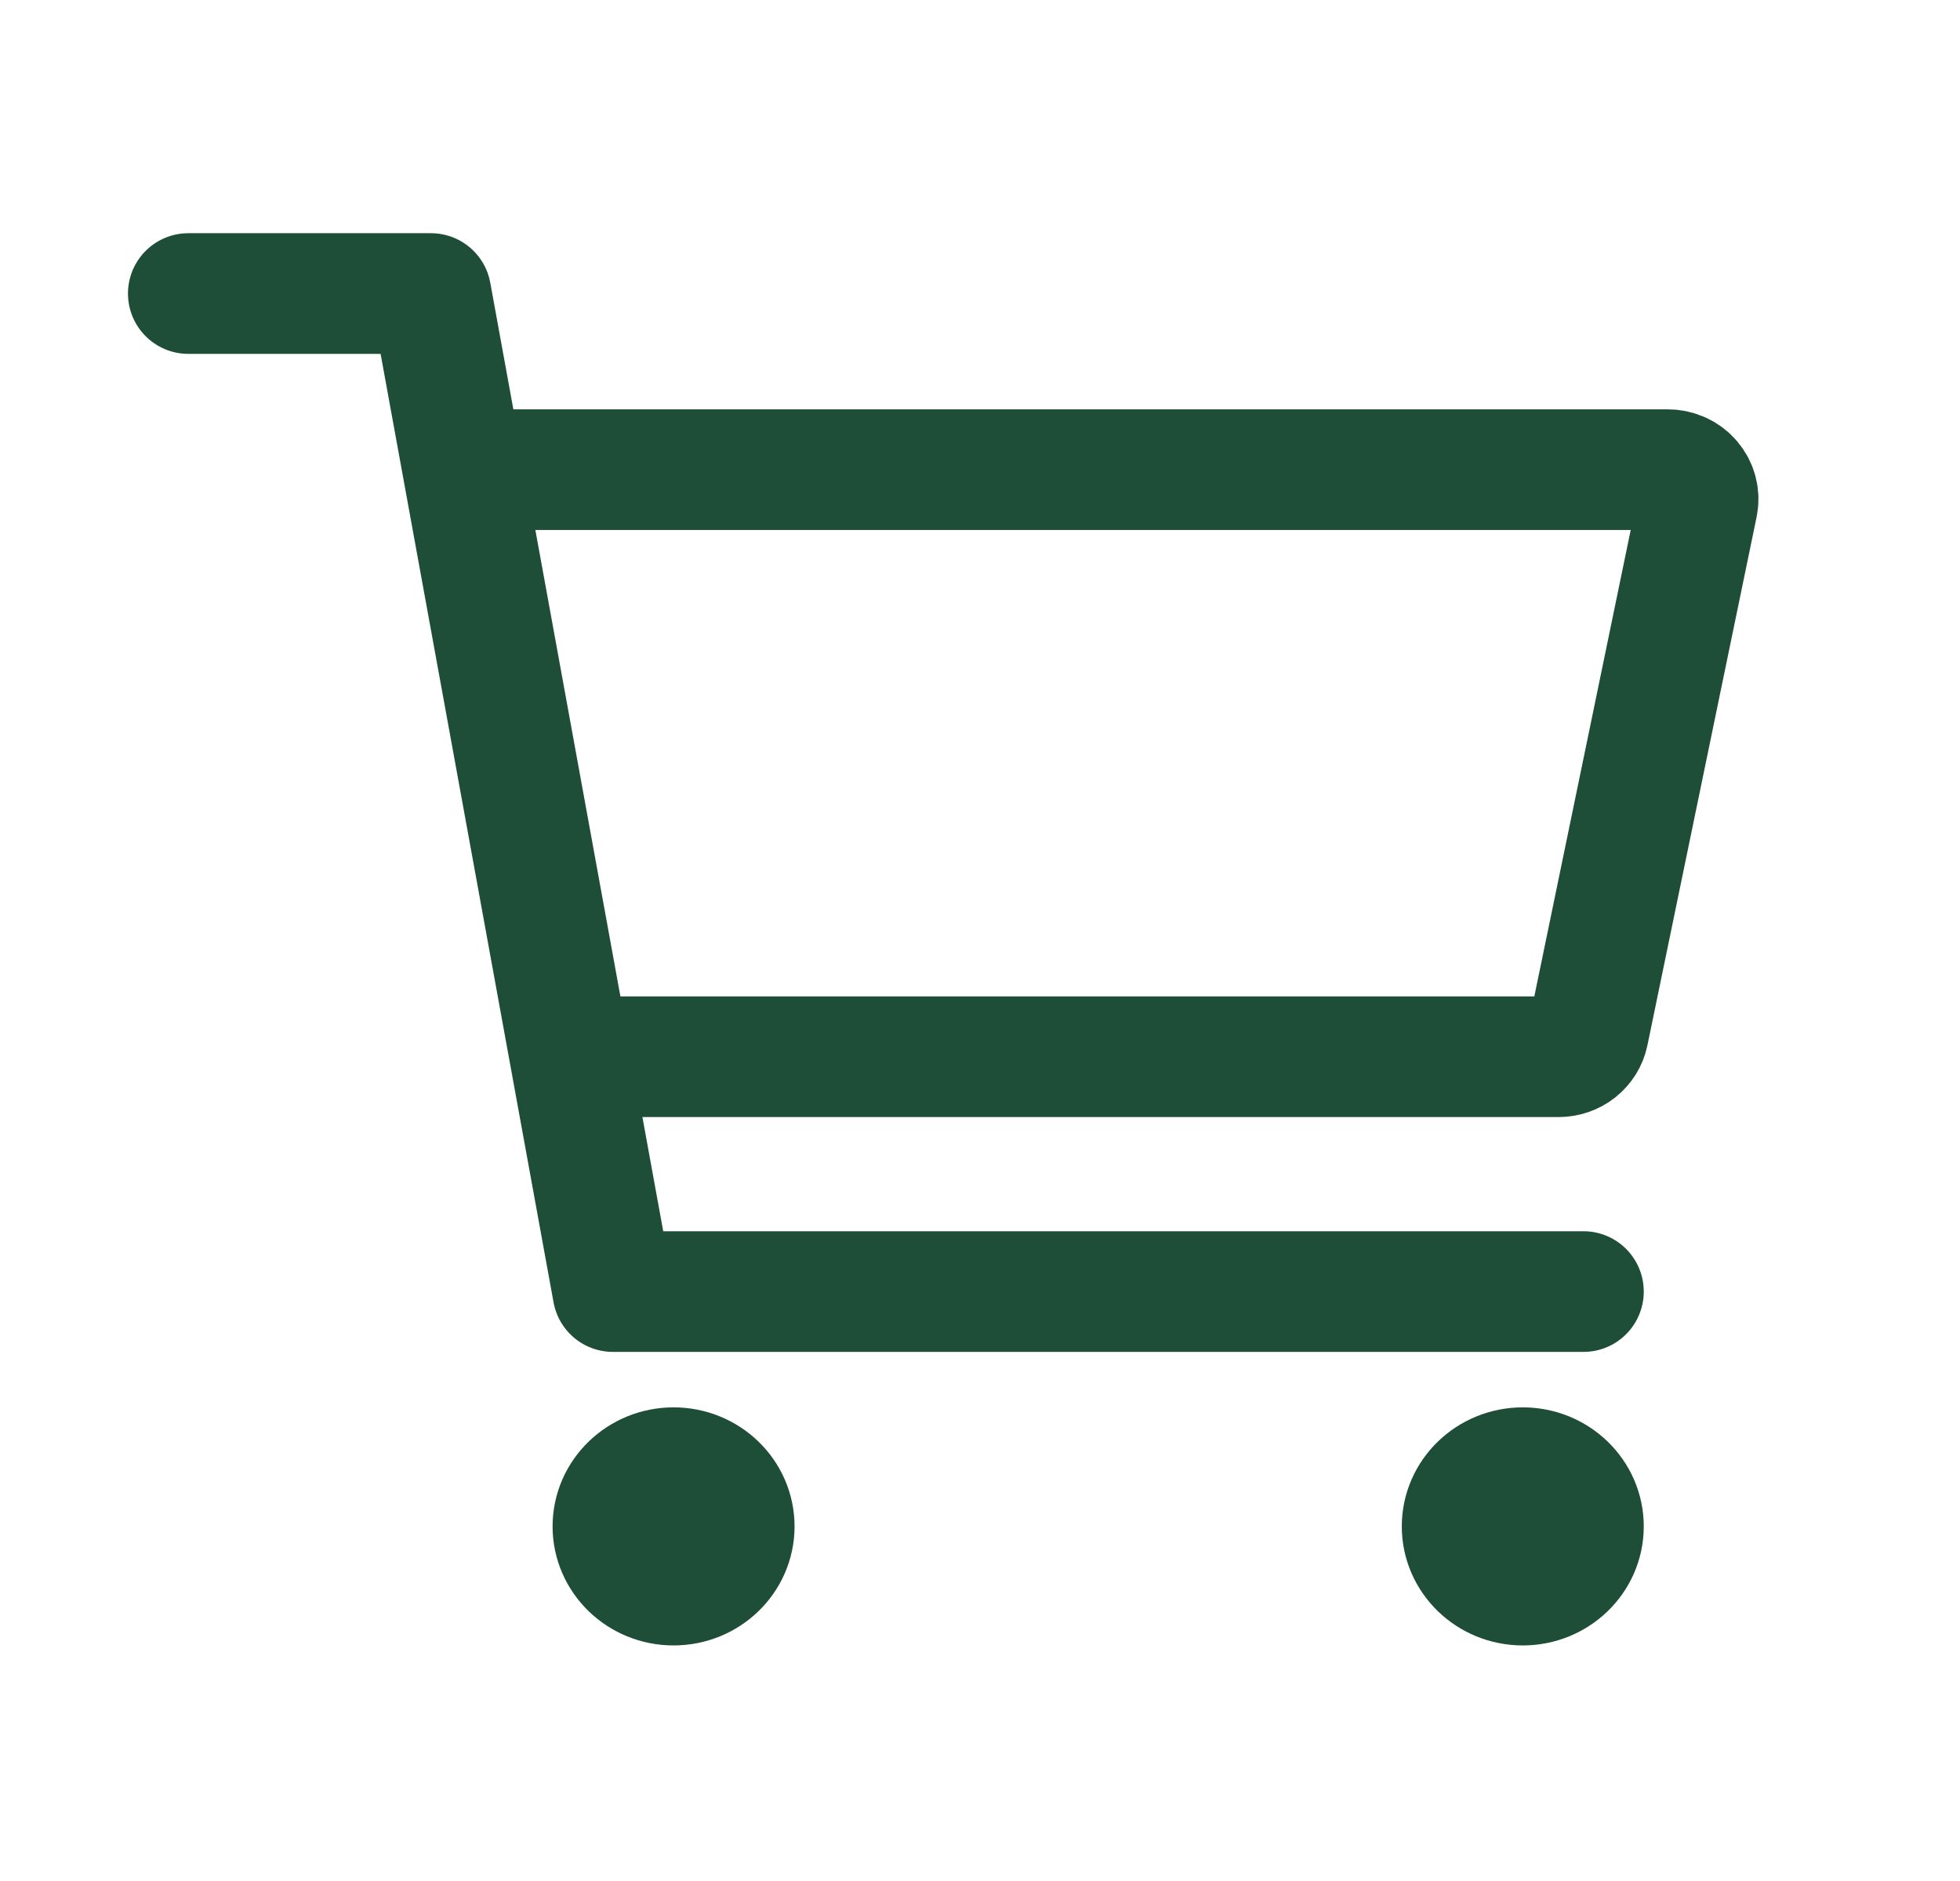
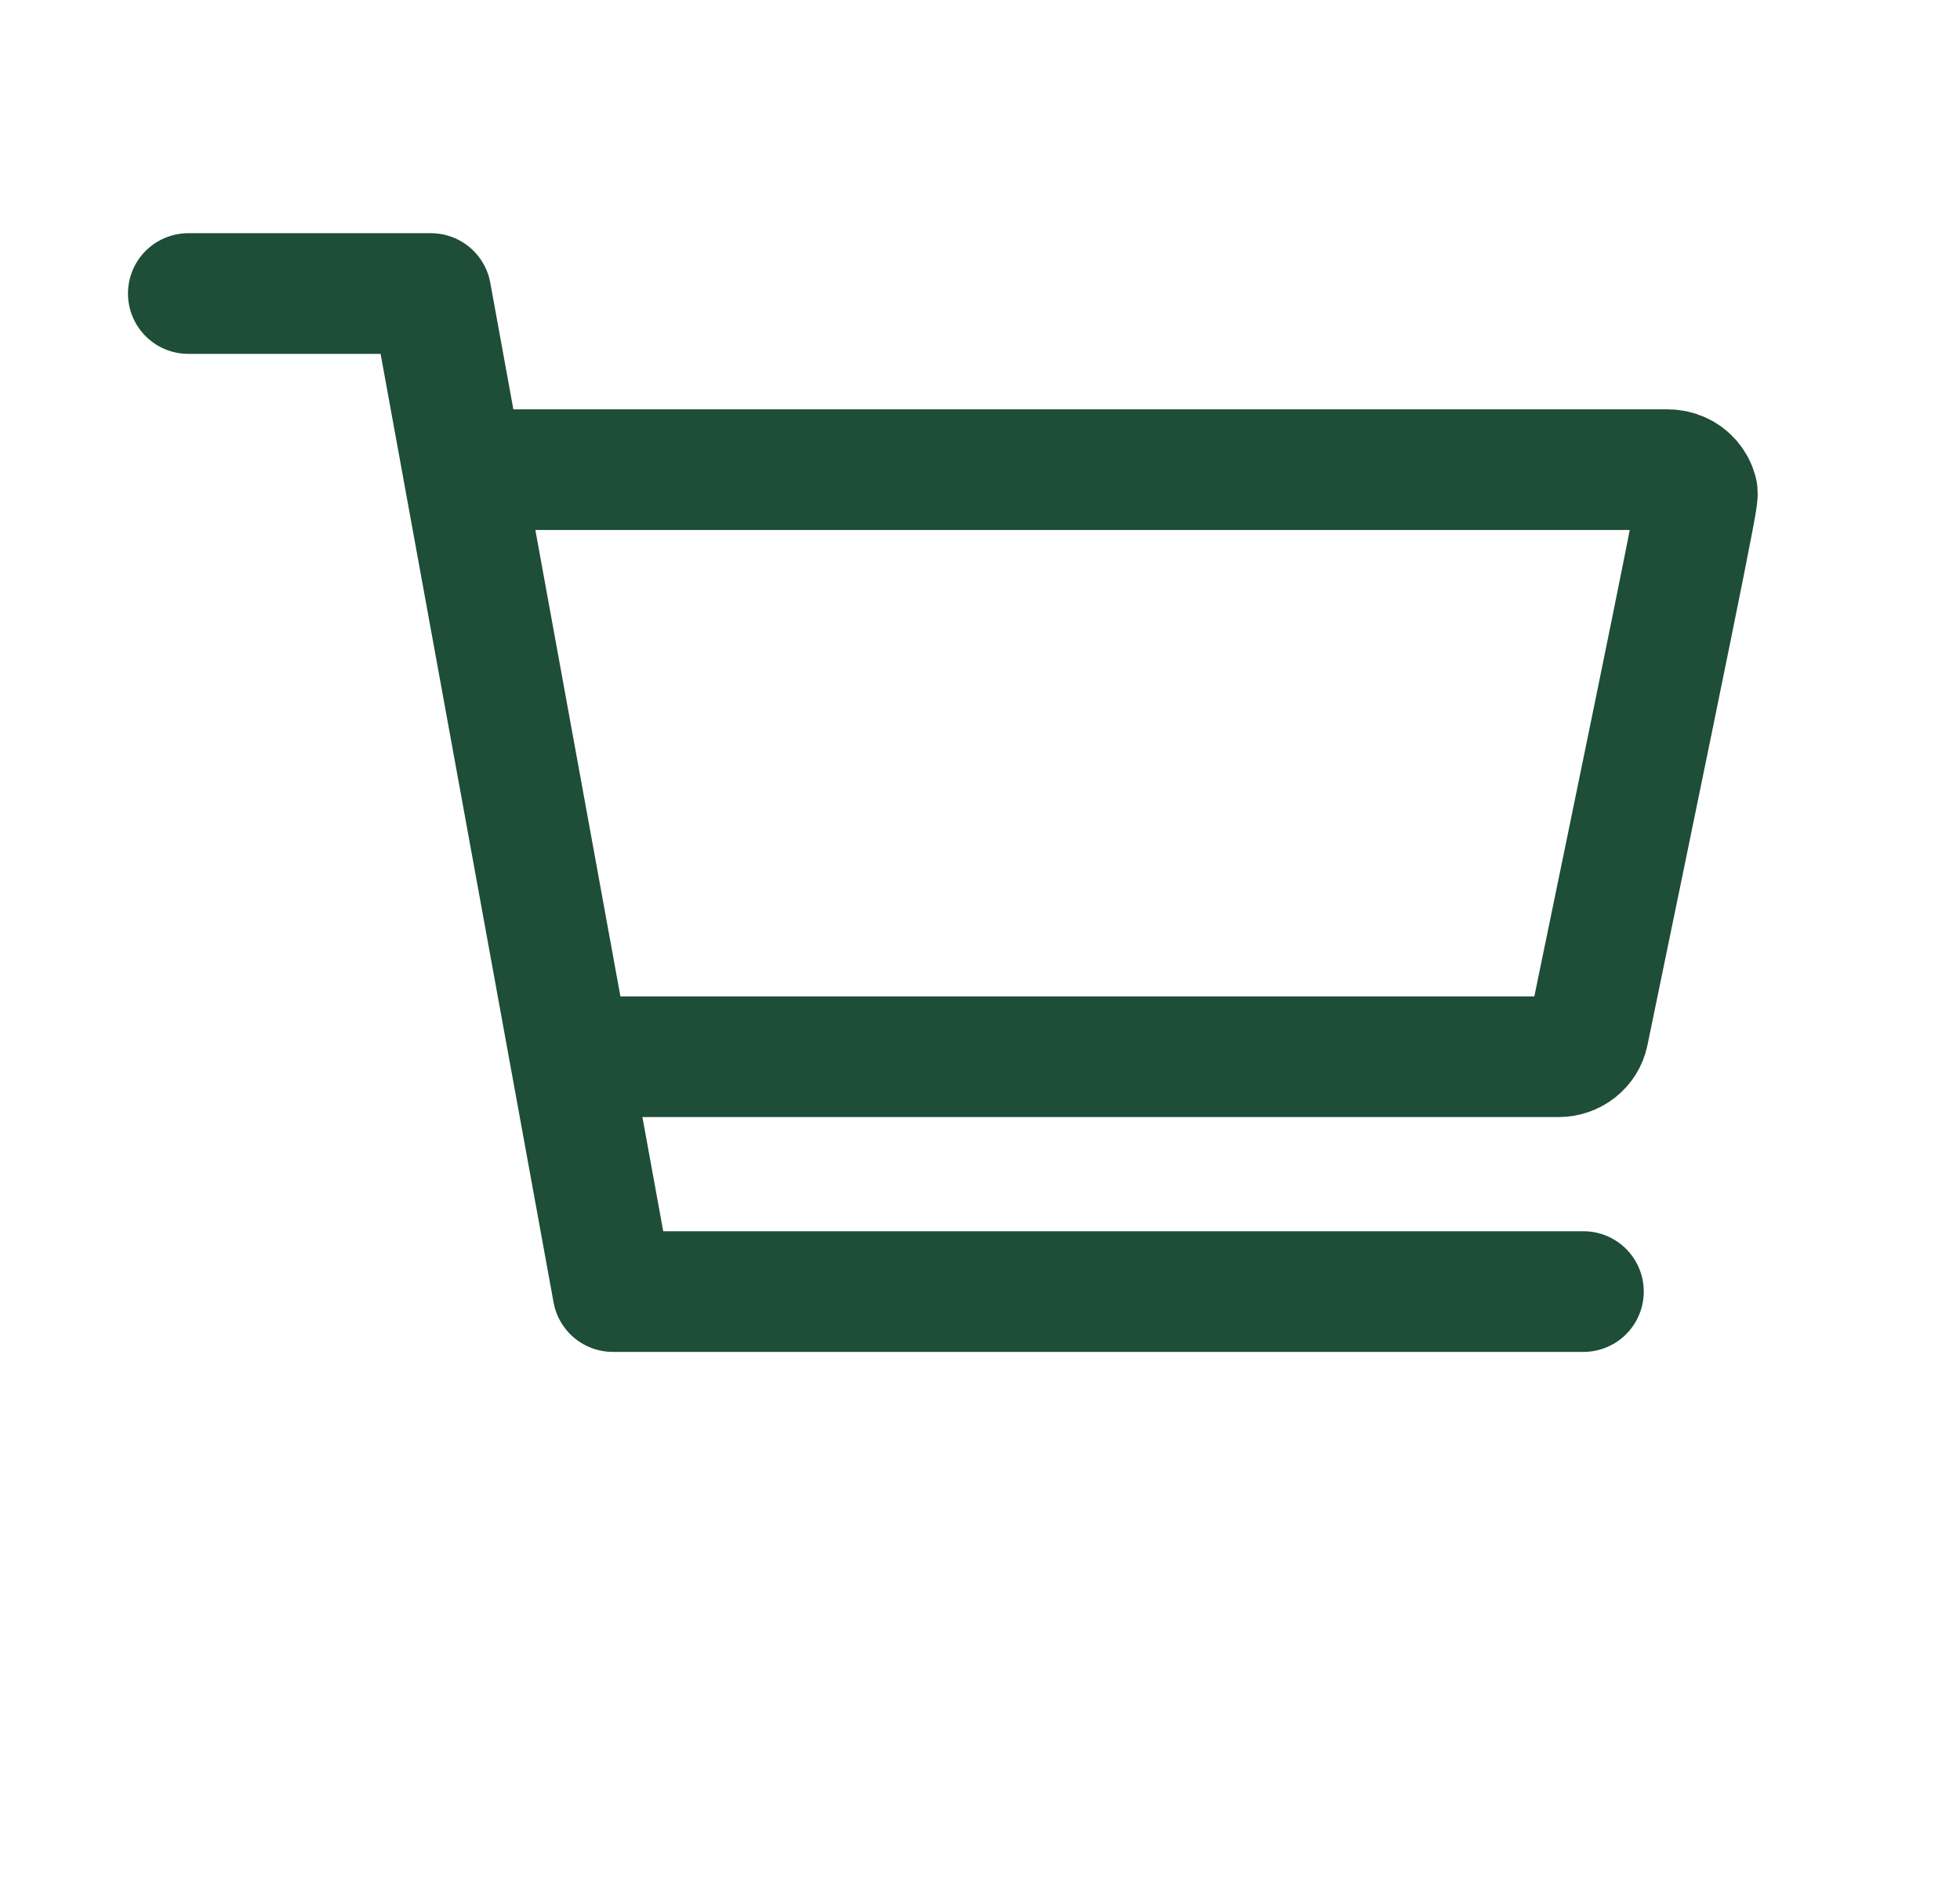
<svg xmlns="http://www.w3.org/2000/svg" width="99" height="95" viewBox="0 0 99 95" fill="none">
-   <path d="M34.022 80.056C35.714 80.056 37.086 78.729 37.086 77.091C37.086 75.454 35.714 74.126 34.022 74.126C32.33 74.126 30.958 75.454 30.958 77.091C30.958 78.729 32.33 80.056 34.022 80.056Z" stroke="#1E4D38" stroke-width="6.094" stroke-linecap="round" stroke-linejoin="round" />
-   <path d="M76.916 80.056C78.608 80.056 79.98 78.729 79.98 77.091C79.98 75.454 78.608 74.126 76.916 74.126C75.224 74.126 73.852 75.454 73.852 77.091C73.852 78.729 75.224 80.056 76.916 80.056Z" stroke="#1E4D38" stroke-width="6.094" stroke-linecap="round" stroke-linejoin="round" />
  <path d="M9.511 14.825H21.766L30.958 65.231H79.98" stroke="#1E4D38" stroke-width="6.094" stroke-linecap="round" stroke-linejoin="round" />
-   <path d="M30.958 53.371H78.724C79.078 53.371 79.422 53.253 79.696 53.036C79.97 52.818 80.158 52.516 80.227 52.18L85.742 25.494C85.787 25.279 85.781 25.057 85.726 24.844C85.671 24.631 85.568 24.433 85.424 24.263C85.281 24.093 85.1 23.957 84.895 23.863C84.69 23.769 84.466 23.721 84.239 23.721H24.83" stroke="#1E4D38" stroke-width="6.094" stroke-linecap="round" stroke-linejoin="round" />
+   <path d="M30.958 53.371H78.724C79.078 53.371 79.422 53.253 79.696 53.036C79.97 52.818 80.158 52.516 80.227 52.18C85.787 25.279 85.781 25.057 85.726 24.844C85.671 24.631 85.568 24.433 85.424 24.263C85.281 24.093 85.1 23.957 84.895 23.863C84.69 23.769 84.466 23.721 84.239 23.721H24.83" stroke="#1E4D38" stroke-width="6.094" stroke-linecap="round" stroke-linejoin="round" />
</svg>